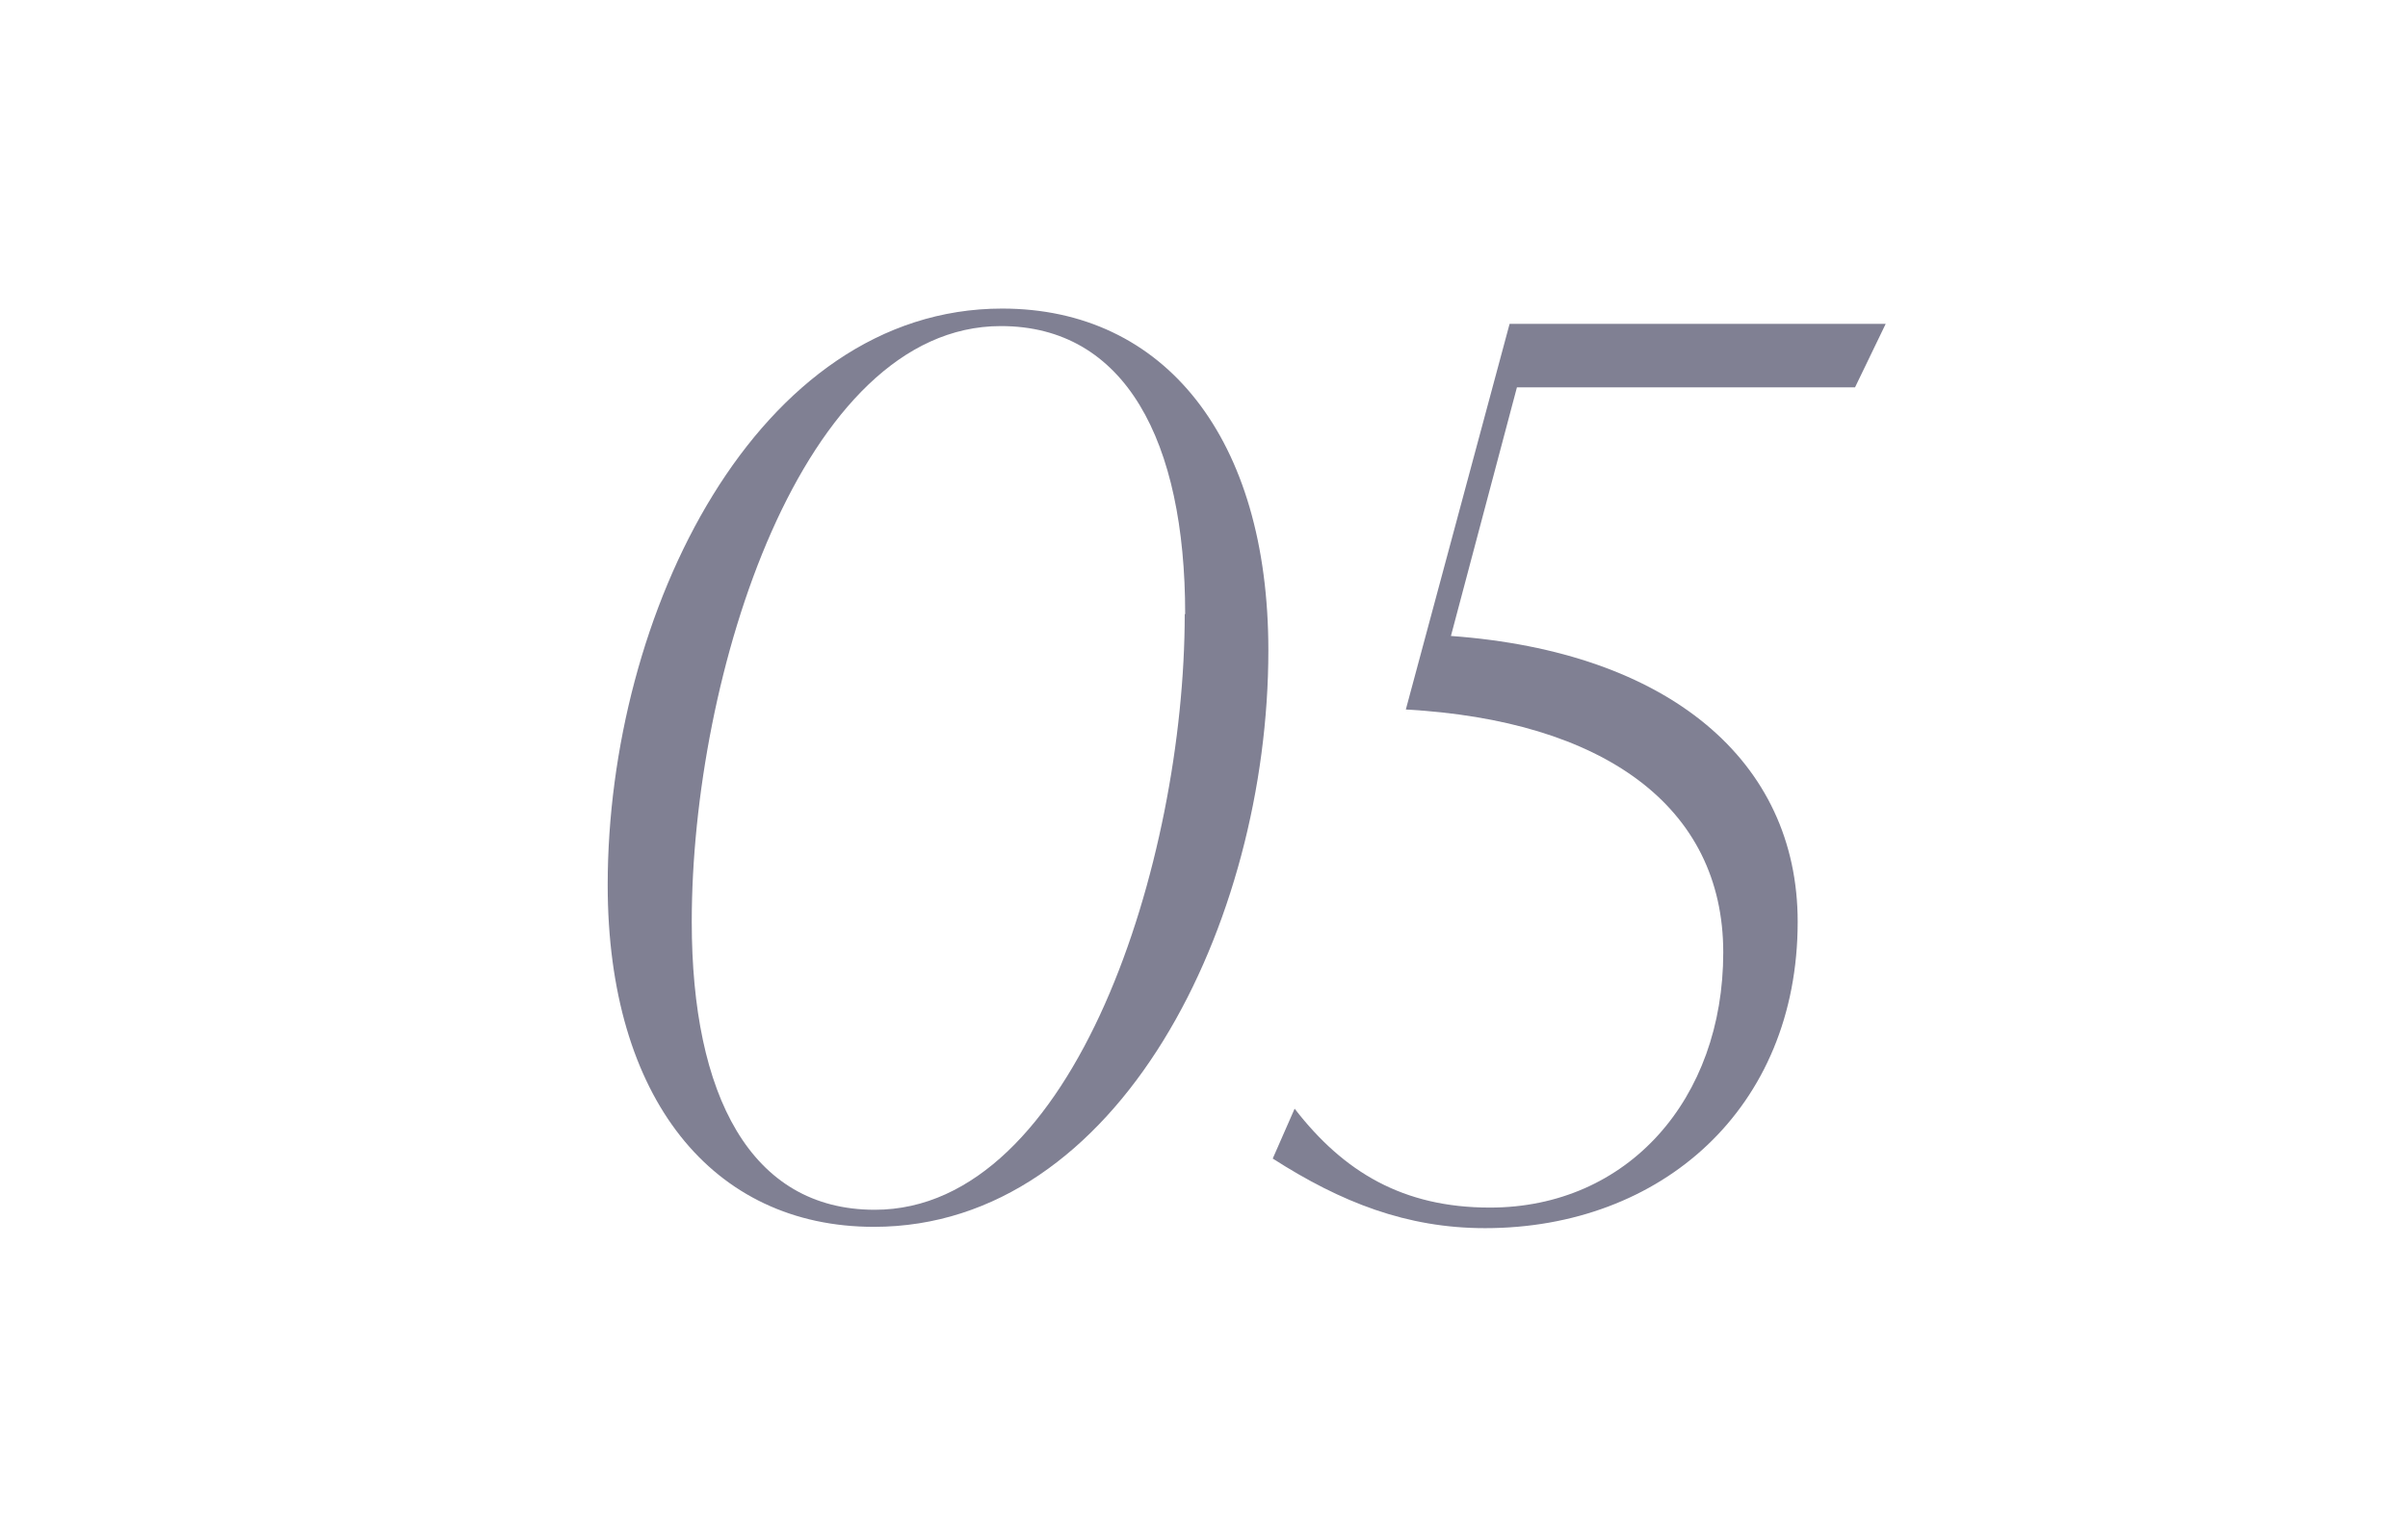
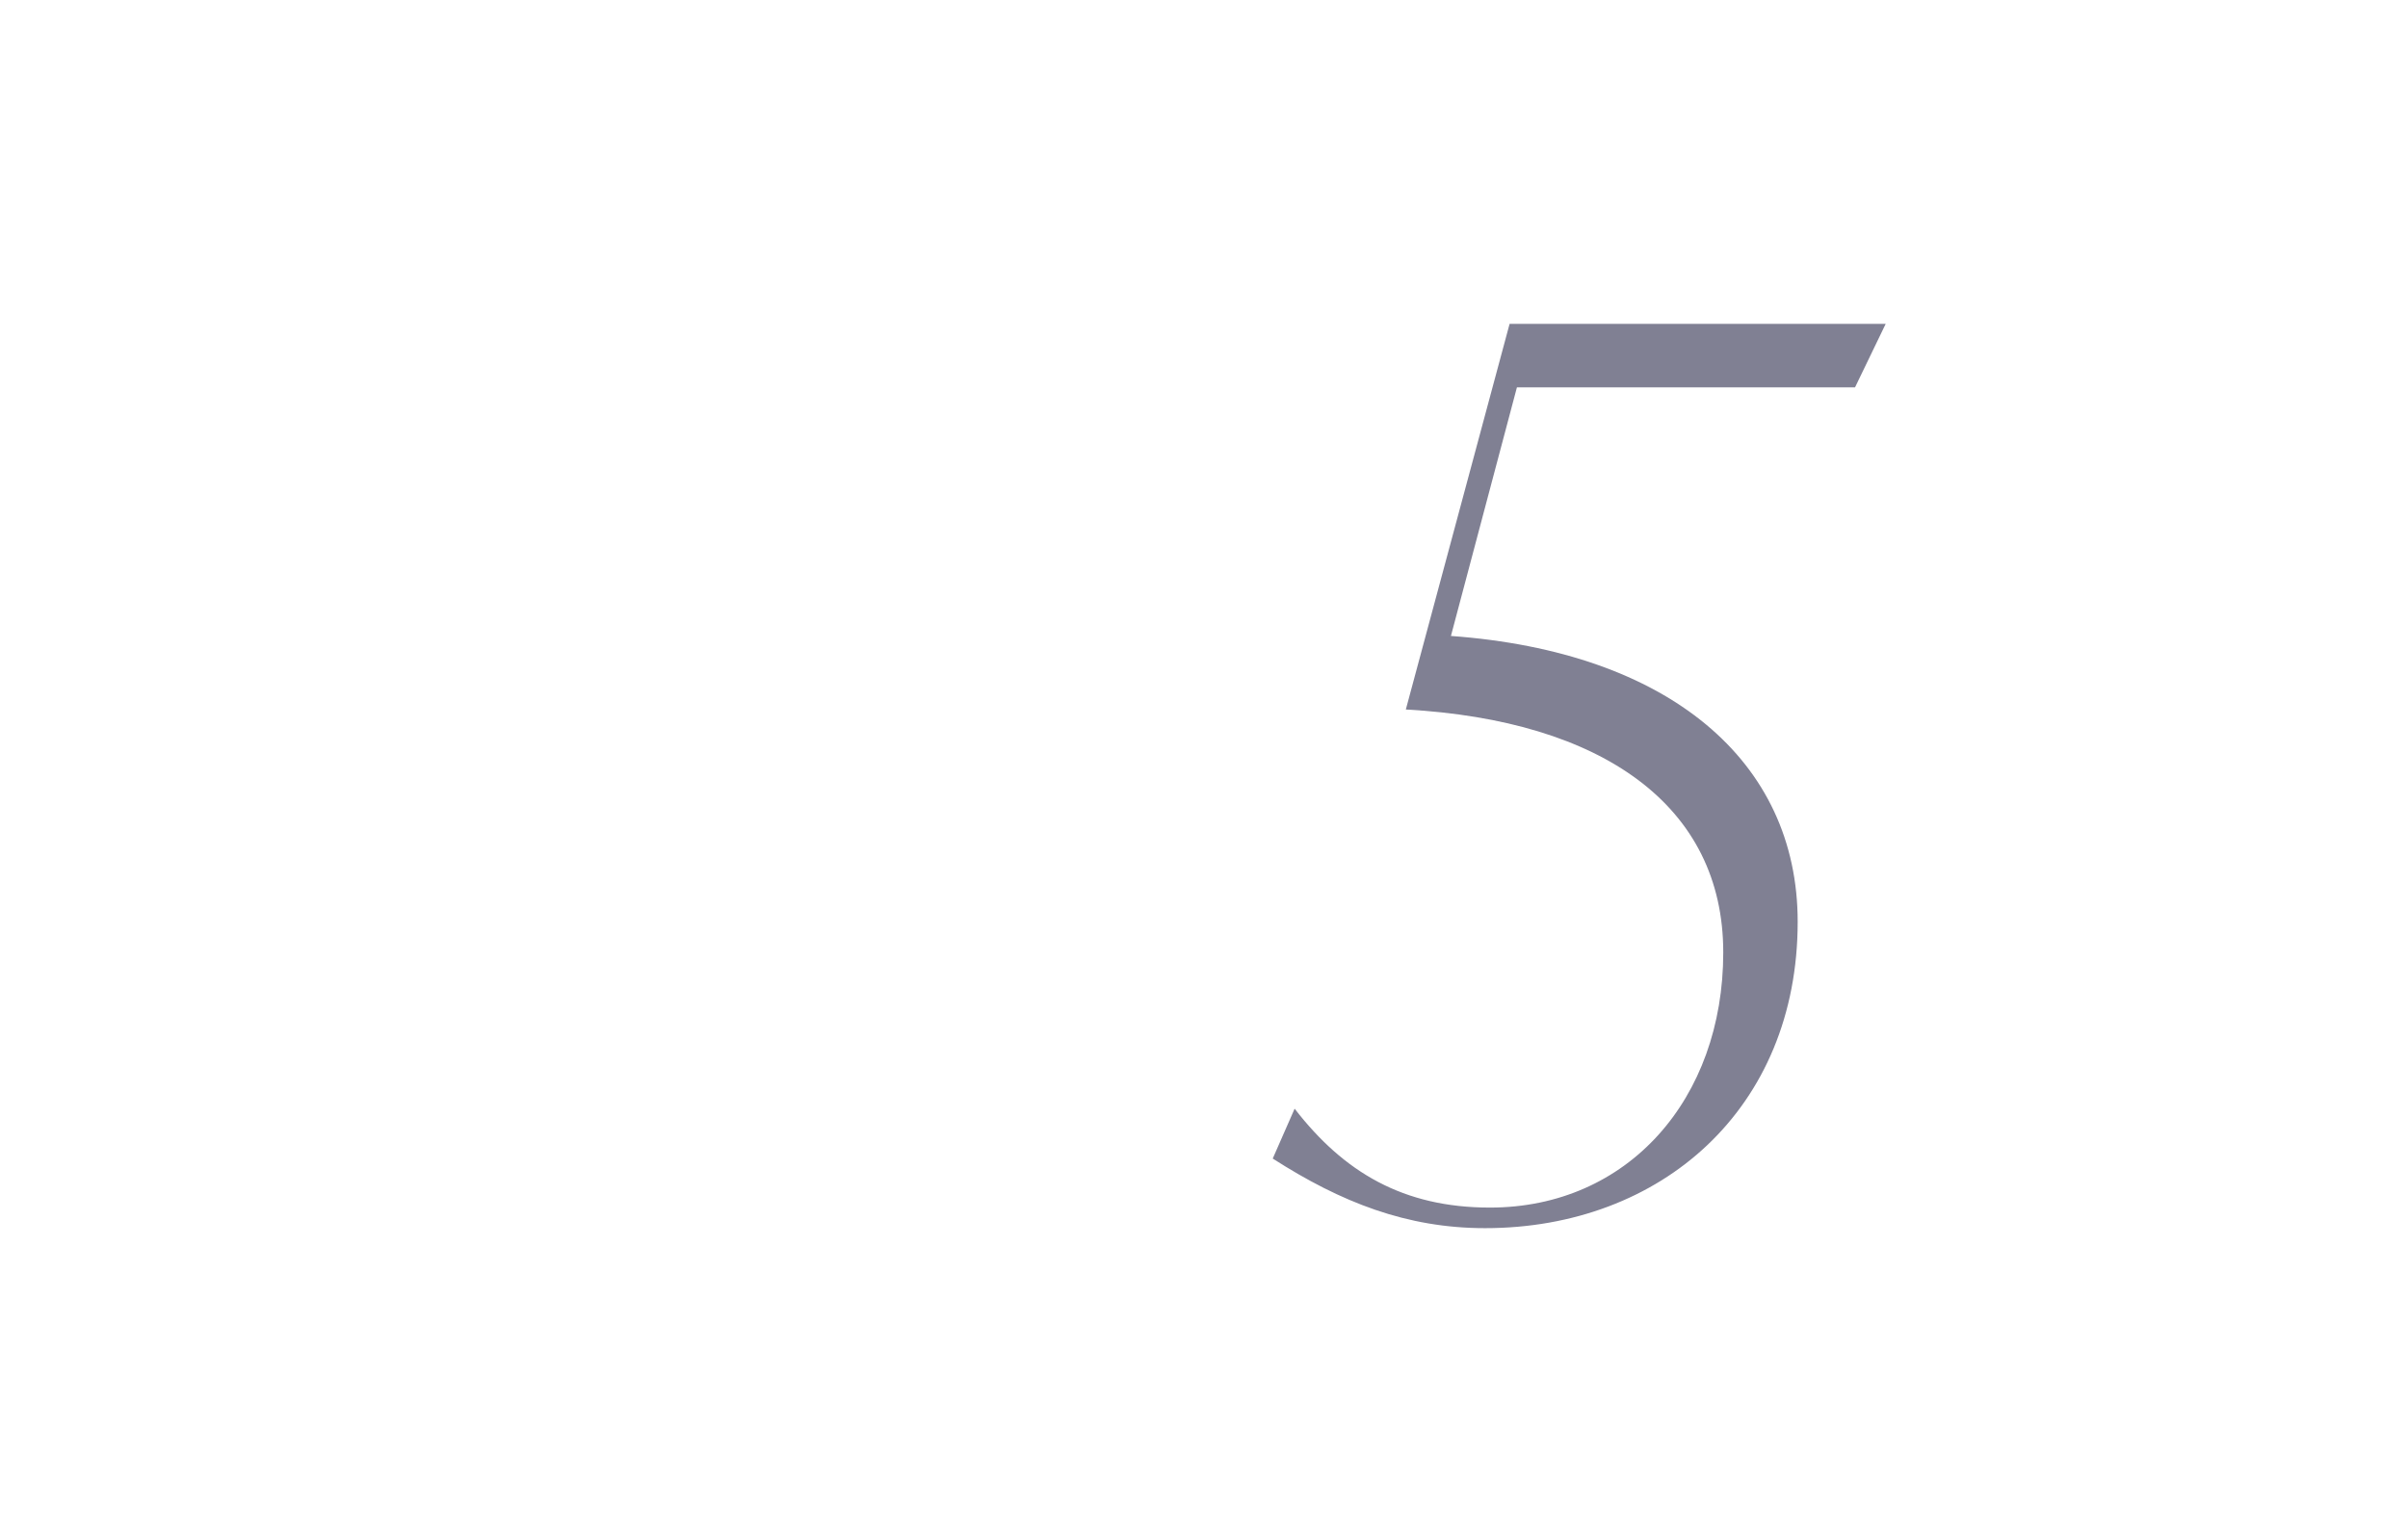
<svg xmlns="http://www.w3.org/2000/svg" id="_レイヤー_2" viewBox="0 0 55 35">
  <defs>
    <style>.cls-1{fill:#808093;}.cls-1,.cls-2{stroke-width:0px;}.cls-2{fill:none;opacity:.8;}</style>
  </defs>
  <g id="design">
-     <rect class="cls-2" width="55" height="35" />
-     <path class="cls-1" d="M13.88,20.22c0-6.19,3.4-13.17,9.01-13.17,3.71,0,6.08,2.96,6.08,7.81,0,6.22-3.4,13.17-9.01,13.17-3.68,0-6.08-2.93-6.08-7.81ZM27.07,14.03c0-3.96-1.37-6.58-4.21-6.58-4.55,0-7.06,7.98-7.06,13.61,0,3.96,1.34,6.58,4.18,6.58,4.57,0,7.08-7.98,7.08-13.61Z" />
    <path class="cls-1" d="M34.65,8.84l-1.51,5.69c4.97.36,7.92,2.85,7.92,6.53,0,4.27-3.12,7-7.14,7-1.79,0-3.29-.59-4.85-1.59l.5-1.14c1.12,1.45,2.48,2.26,4.46,2.26,3.15,0,5.33-2.48,5.33-5.83s-2.76-5.3-7.25-5.55l2.37-8.81h8.59l-.7,1.45h-7.73Z" />
  </g>
</svg>